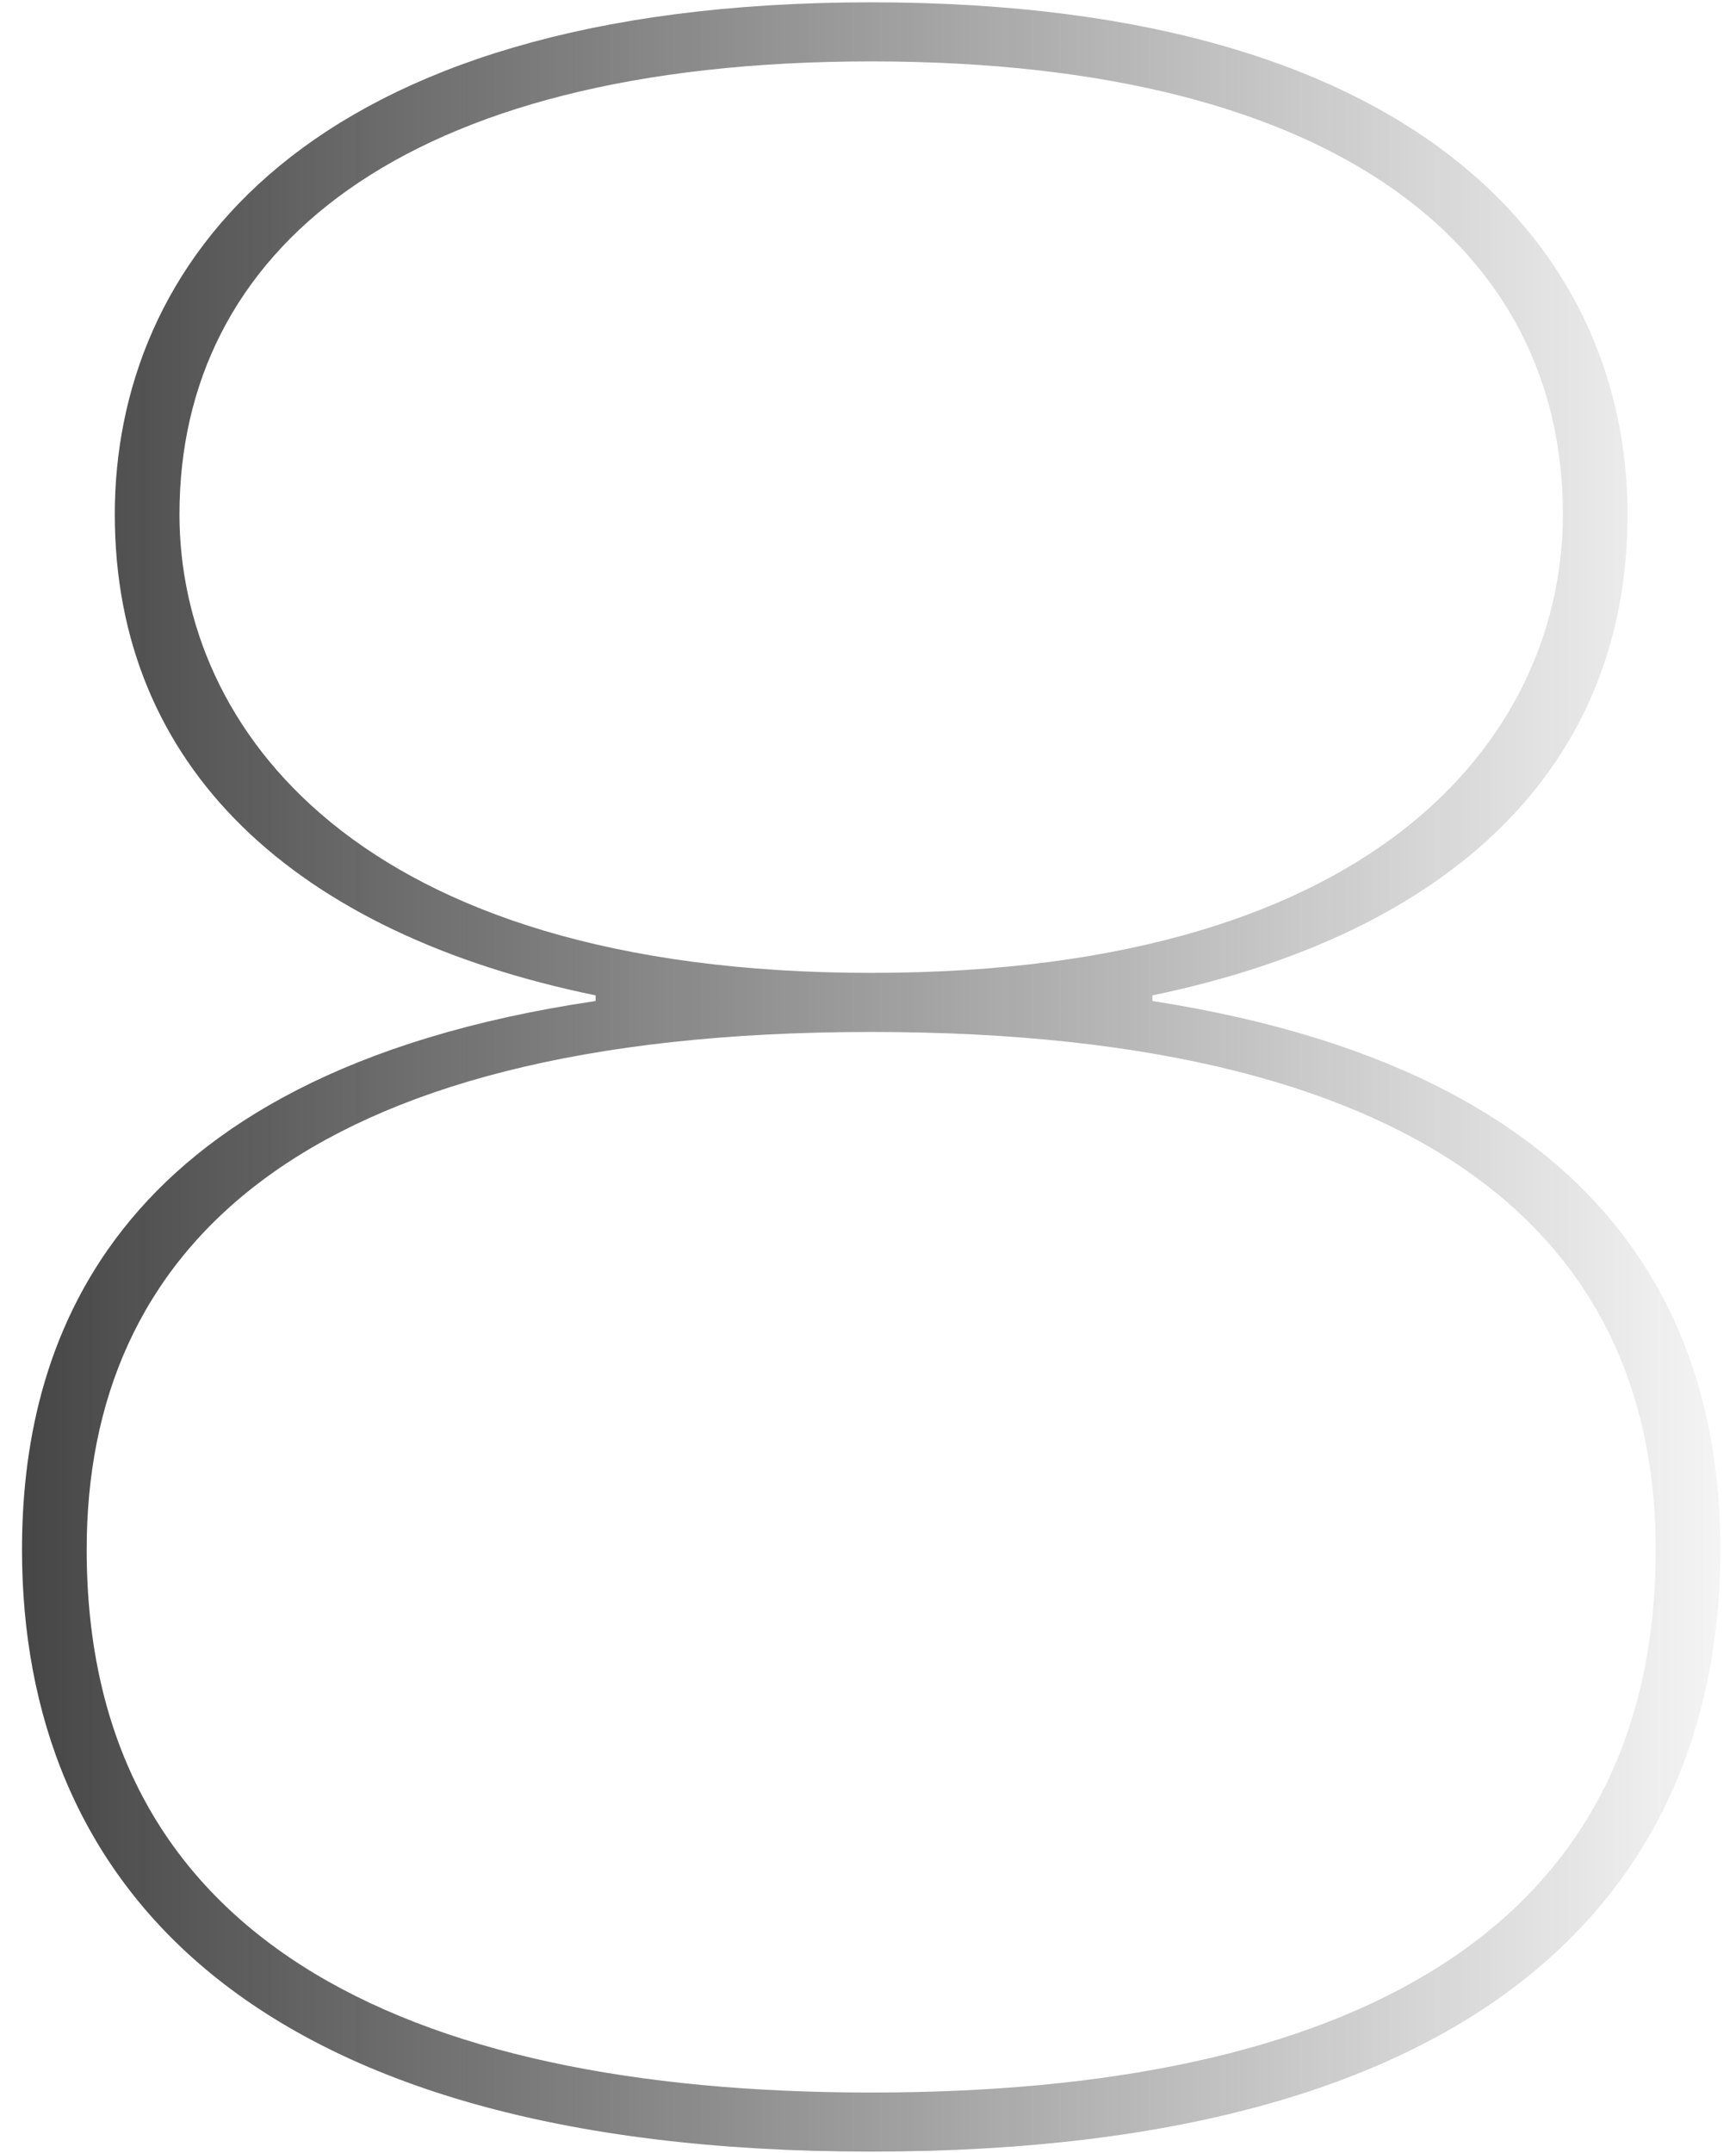
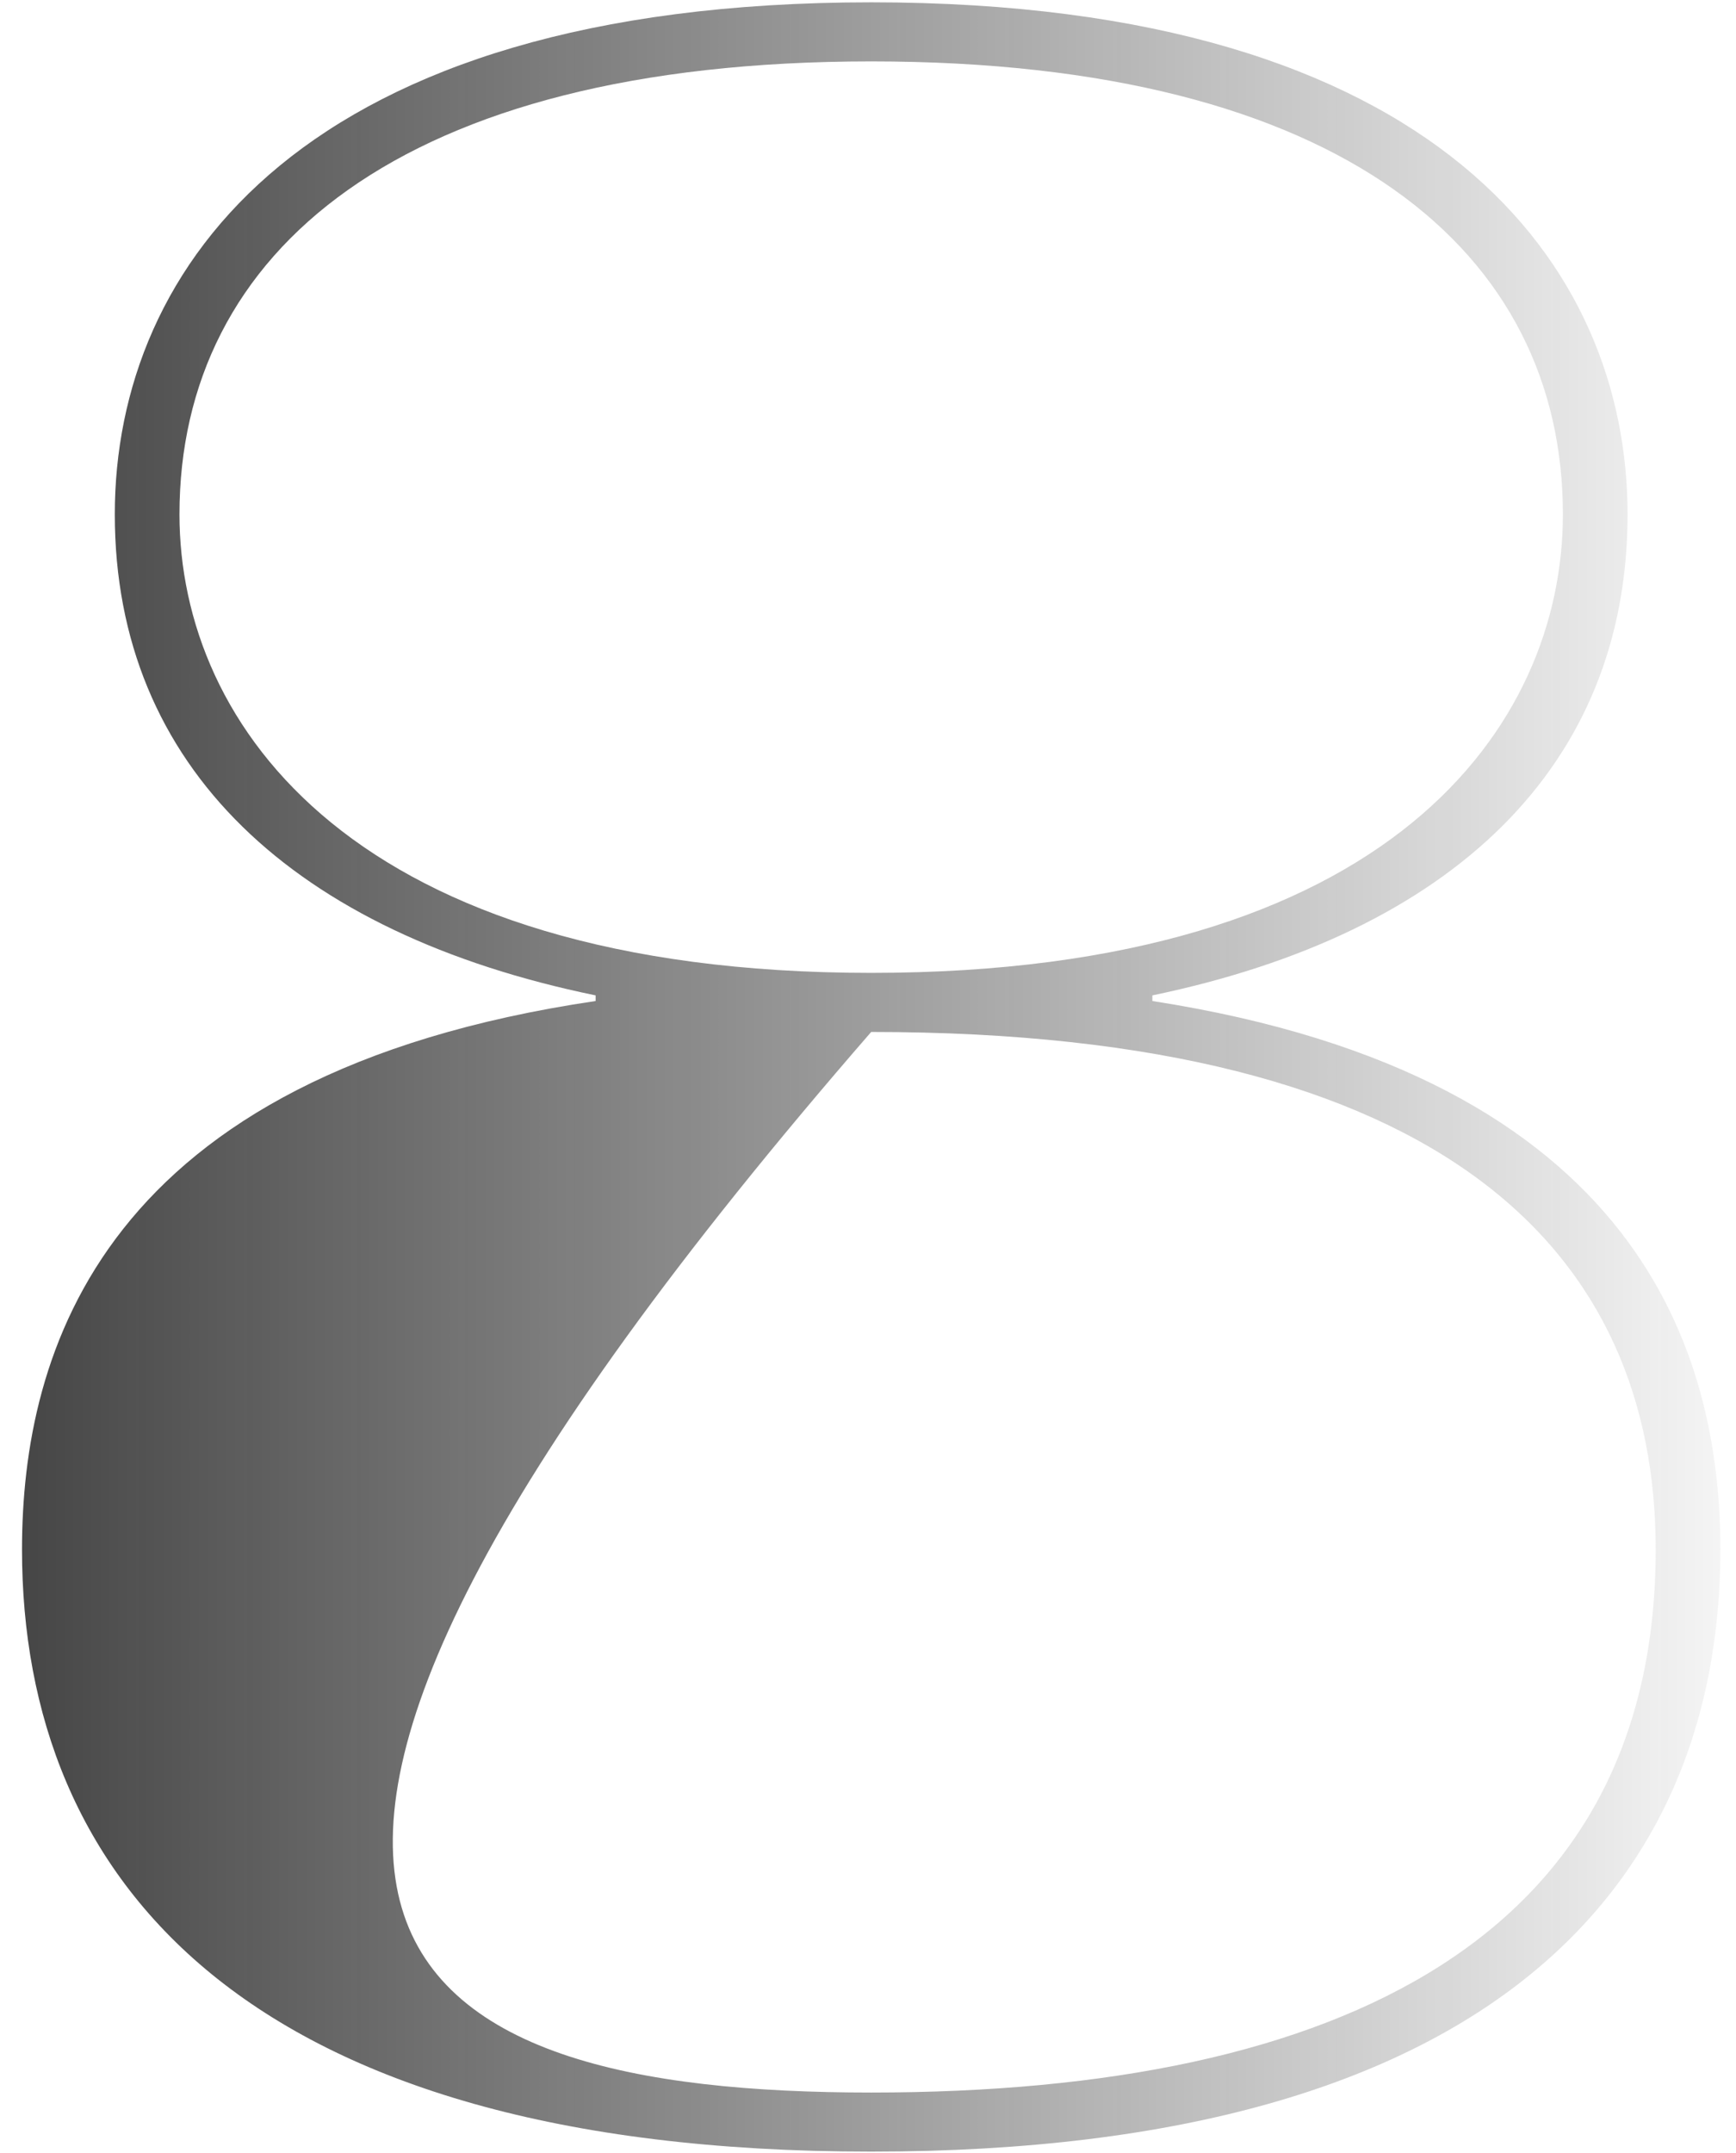
<svg xmlns="http://www.w3.org/2000/svg" width="71" height="88" viewBox="0 0 71 88" fill="none">
-   <path d="M35.63 87.955C9.985 87.955 0.9 76.8 0.9 63.345C0.9 55.295 4.12 43.91 24.36 40.92V40.69C12.055 38.16 4.695 31.375 4.695 21.025C4.695 10.905 12.4 0.095 35.63 0.095C58.86 0.095 66.565 10.905 66.565 21.025C66.565 31.375 59.32 38.16 47.13 40.69V40.92C67.14 44.025 70.36 55.41 70.36 63.345C70.36 76.8 61.275 87.955 35.63 87.955ZM35.63 39.77C56.905 39.77 63.92 29.65 63.92 21.025C63.92 10.33 54.95 2.51 35.63 2.51C16.31 2.51 7.34 10.33 7.34 21.025C7.34 29.65 14.47 39.77 35.63 39.77ZM35.63 85.54C54.95 85.54 67.715 79.1 67.715 63.345C67.715 51.27 59.205 42.185 35.63 42.185C12.055 42.185 3.545 51.27 3.545 63.345C3.545 79.1 16.31 85.54 35.63 85.54Z" fill="url(#paint0_linear_428_210)" />
+   <path d="M35.63 87.955C9.985 87.955 0.9 76.8 0.9 63.345C0.9 55.295 4.12 43.91 24.36 40.92V40.69C12.055 38.16 4.695 31.375 4.695 21.025C4.695 10.905 12.4 0.095 35.63 0.095C58.86 0.095 66.565 10.905 66.565 21.025C66.565 31.375 59.32 38.16 47.13 40.69V40.92C67.14 44.025 70.36 55.41 70.36 63.345C70.36 76.8 61.275 87.955 35.63 87.955ZM35.63 39.77C56.905 39.77 63.92 29.65 63.92 21.025C63.92 10.33 54.95 2.51 35.63 2.51C16.31 2.51 7.34 10.33 7.34 21.025C7.34 29.65 14.47 39.77 35.63 39.77ZM35.63 85.54C54.95 85.54 67.715 79.1 67.715 63.345C67.715 51.27 59.205 42.185 35.63 42.185C3.545 79.1 16.31 85.54 35.63 85.54Z" fill="url(#paint0_linear_428_210)" />
  <defs>
    <linearGradient id="paint0_linear_428_210" x1="-18.783" y1="44" x2="74.609" y2="44" gradientUnits="userSpaceOnUse">
      <stop stop-color="#151515" />
      <stop offset="1" stop-color="#151515" stop-opacity="0" />
    </linearGradient>
  </defs>
</svg>